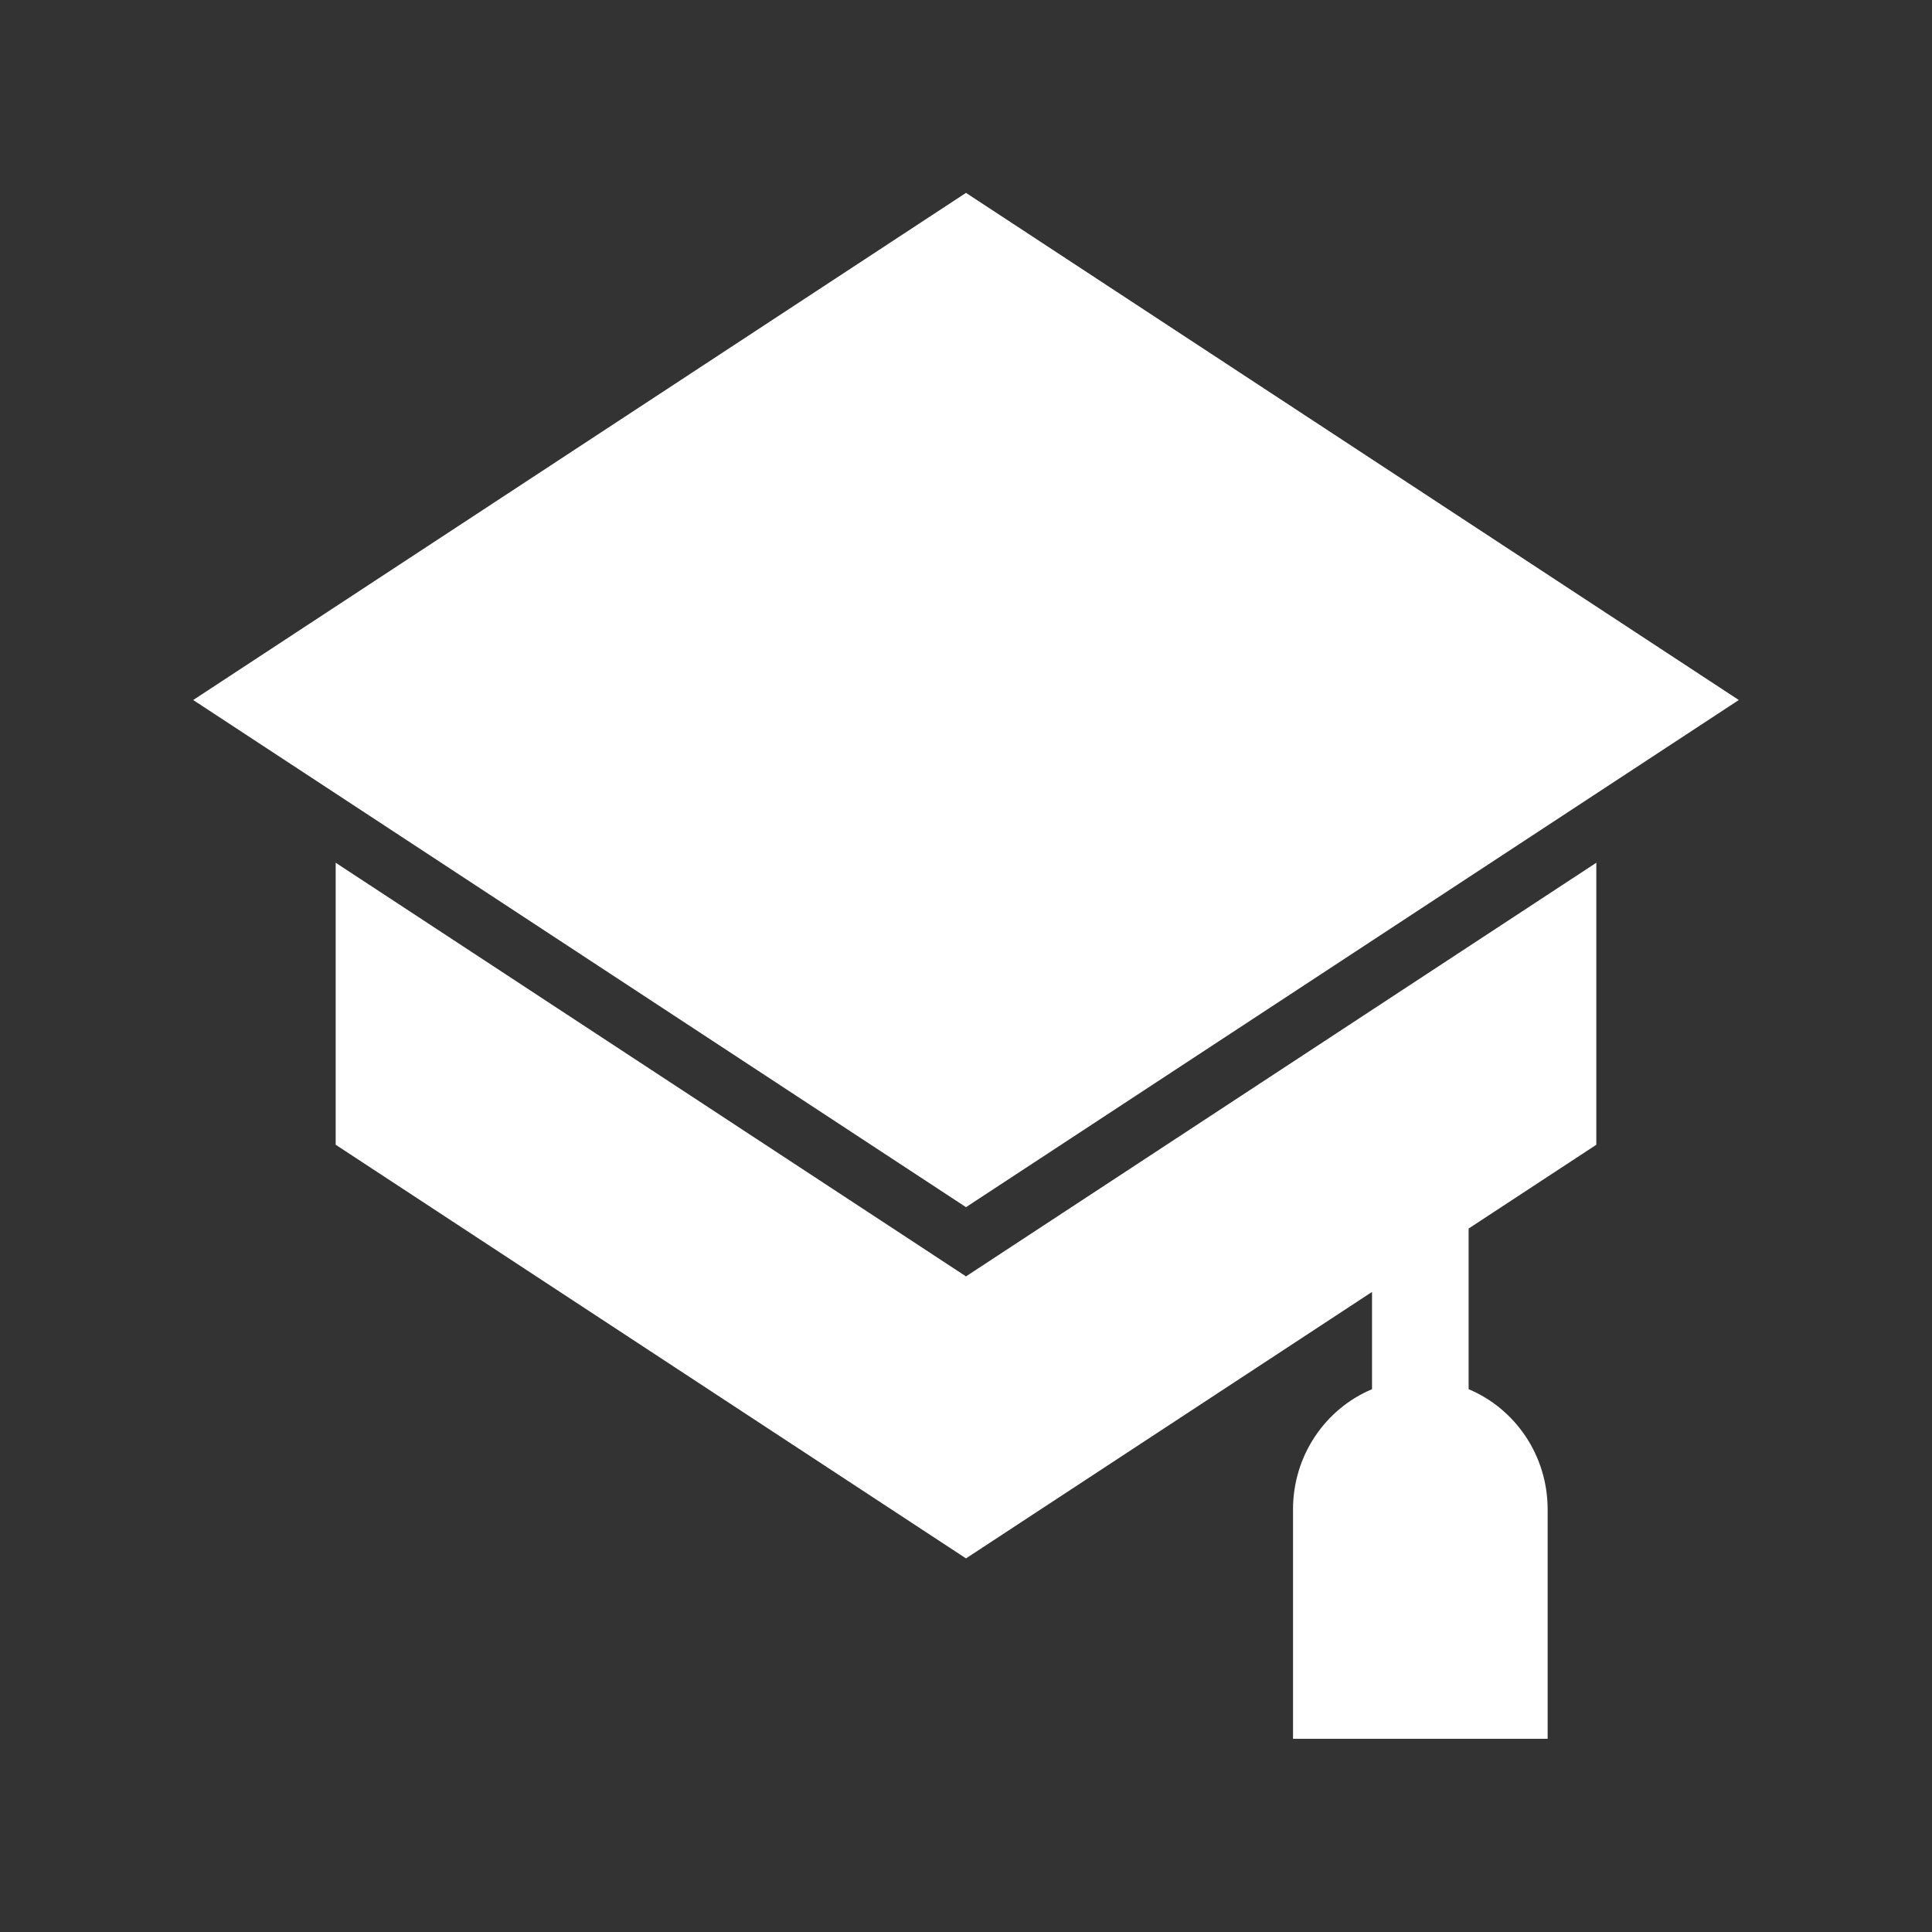
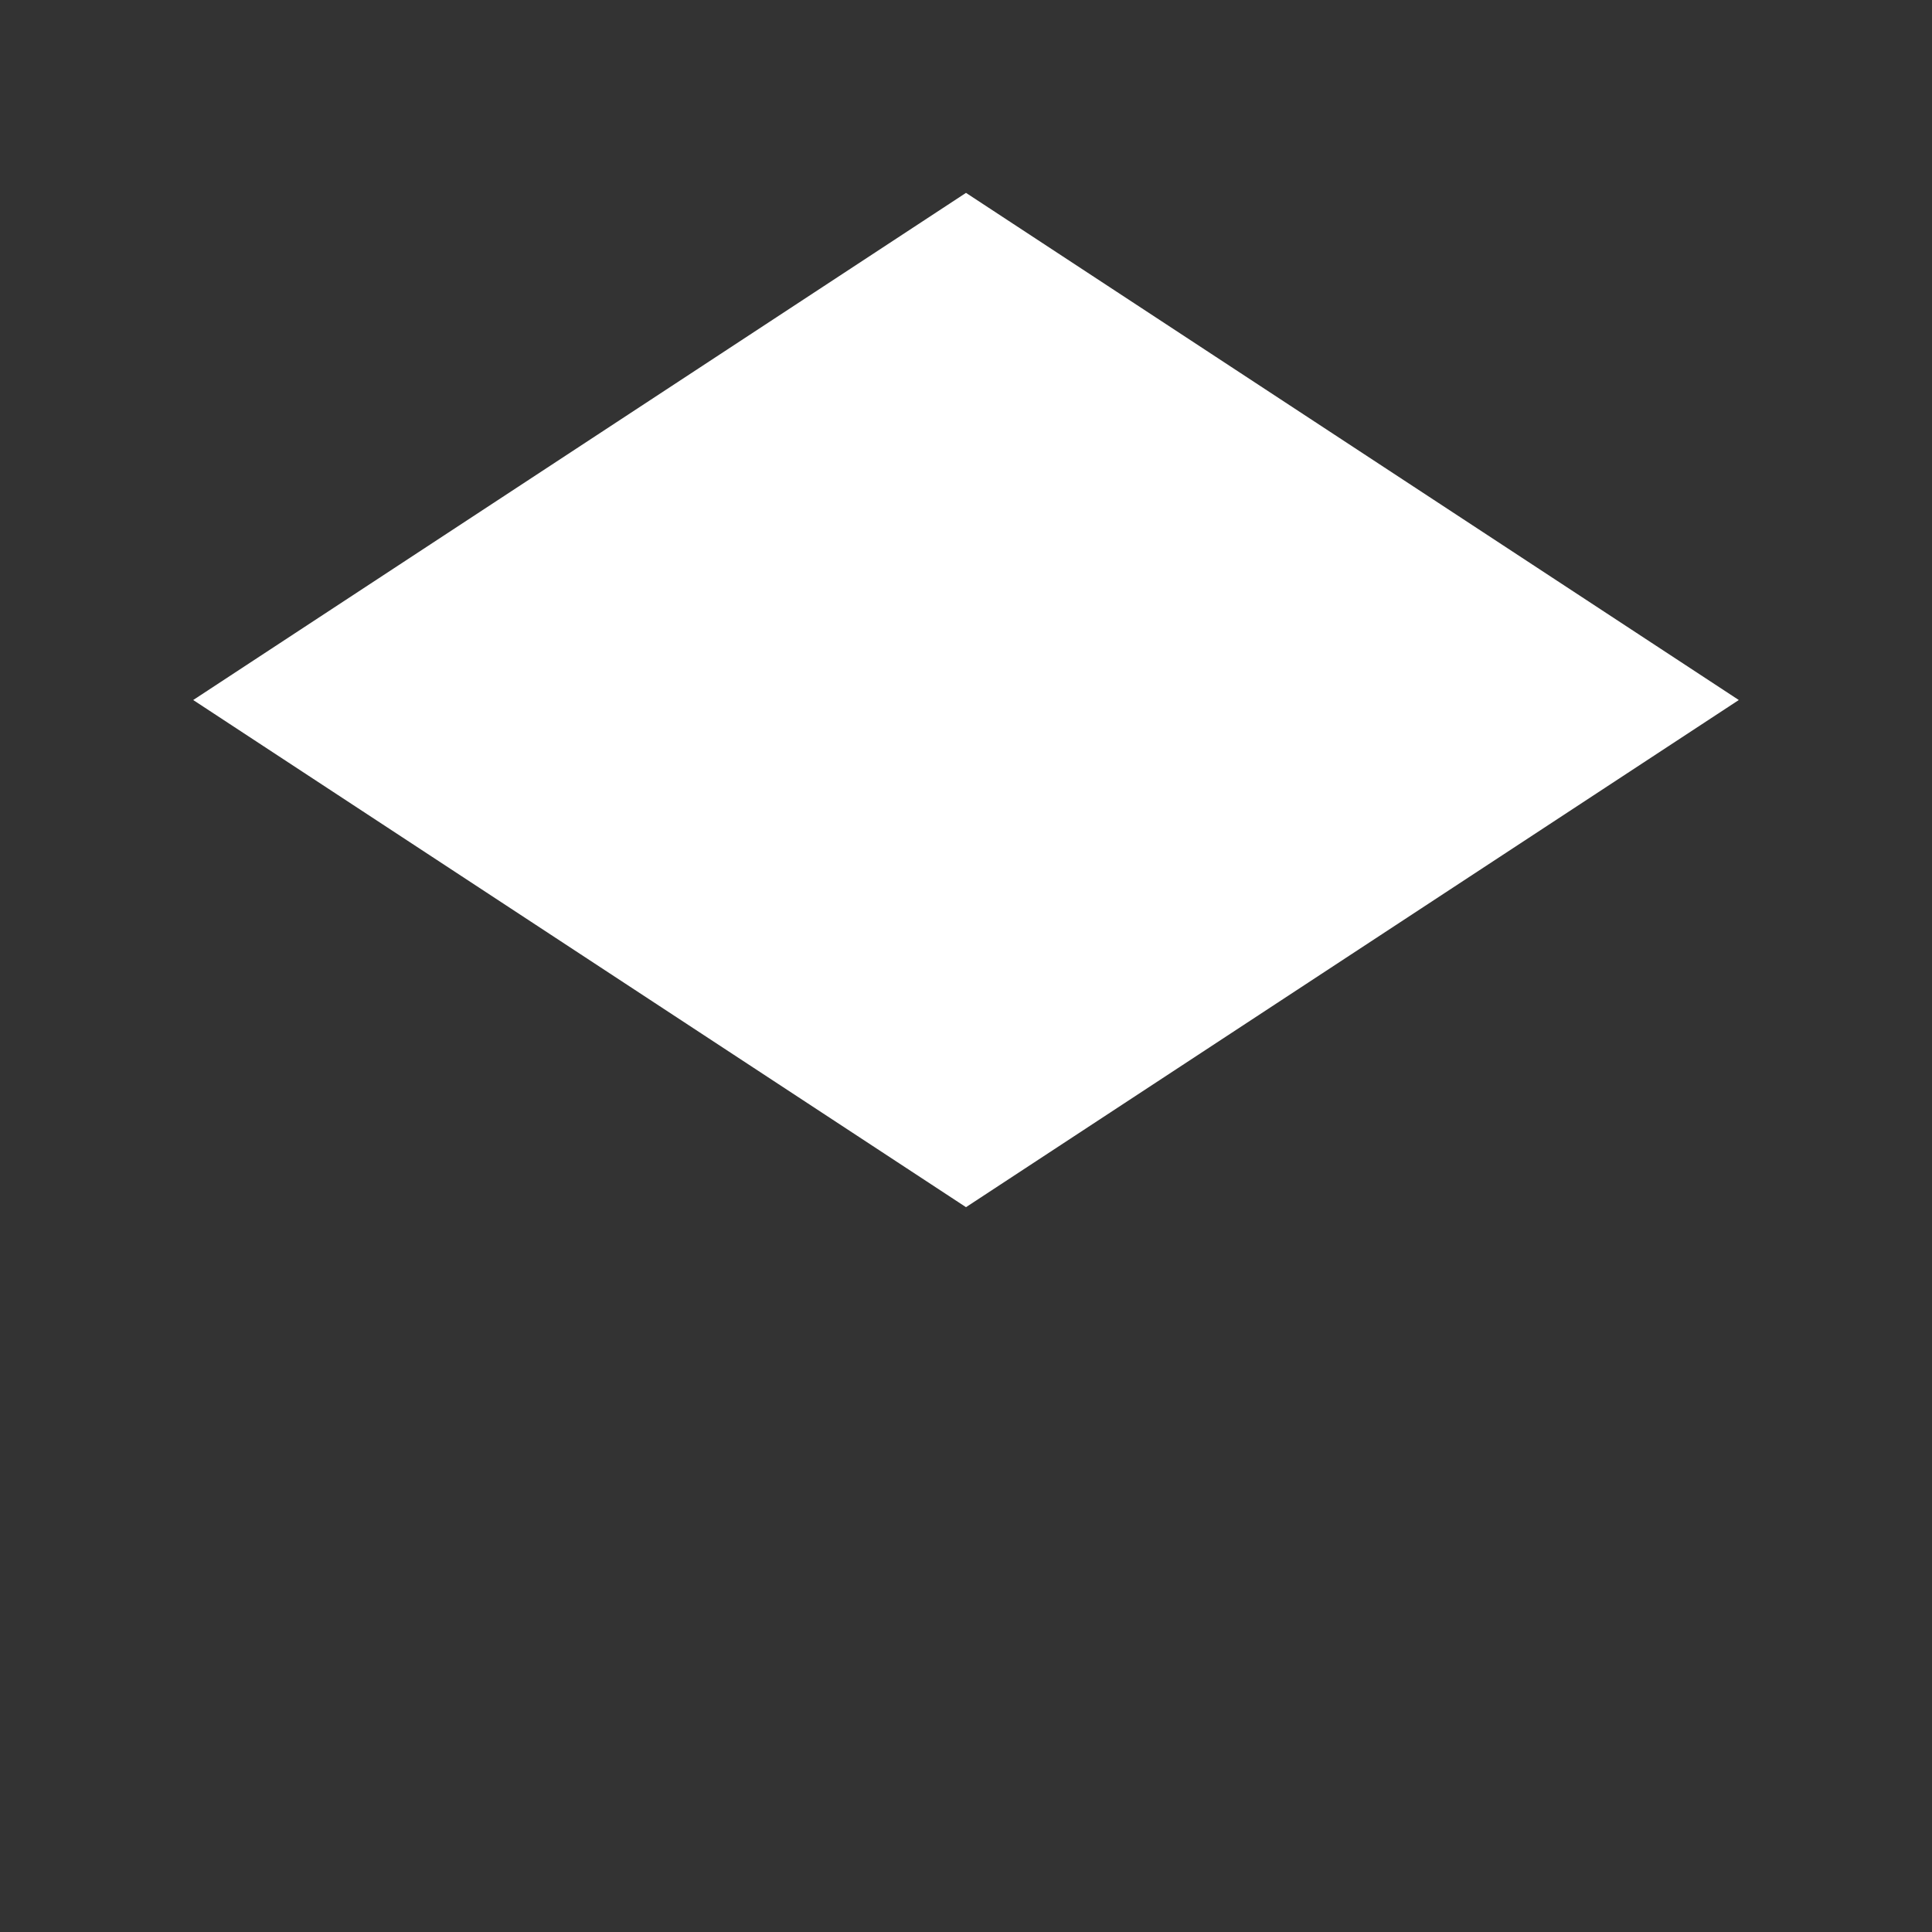
<svg xmlns="http://www.w3.org/2000/svg" id="Layer_1" enable-background="new 0 0 100 100" height="512" viewBox="0 0 100 100" width="512">
  <rect x="0" y="0" width="100" height="100" fill="#333333" stroke="none" />
-   <path d="m82.625 59.252v-14.597l-30.976 20.328-1.649 1.082-1.649-1.082-30.976-20.328v14.597l32.625 21.41 21.016-13.792v5.034c-2.399 1.006-4.09 3.413-4.09 6.226v11.87h13.18v-11.87c0-2.813-1.691-5.22-4.09-6.226v-8.315z" fill="#ffffff" />
  <path d="m10 36.233 40 26.25 40-26.25-40-26.25z" fill="#ffffff" />
</svg>